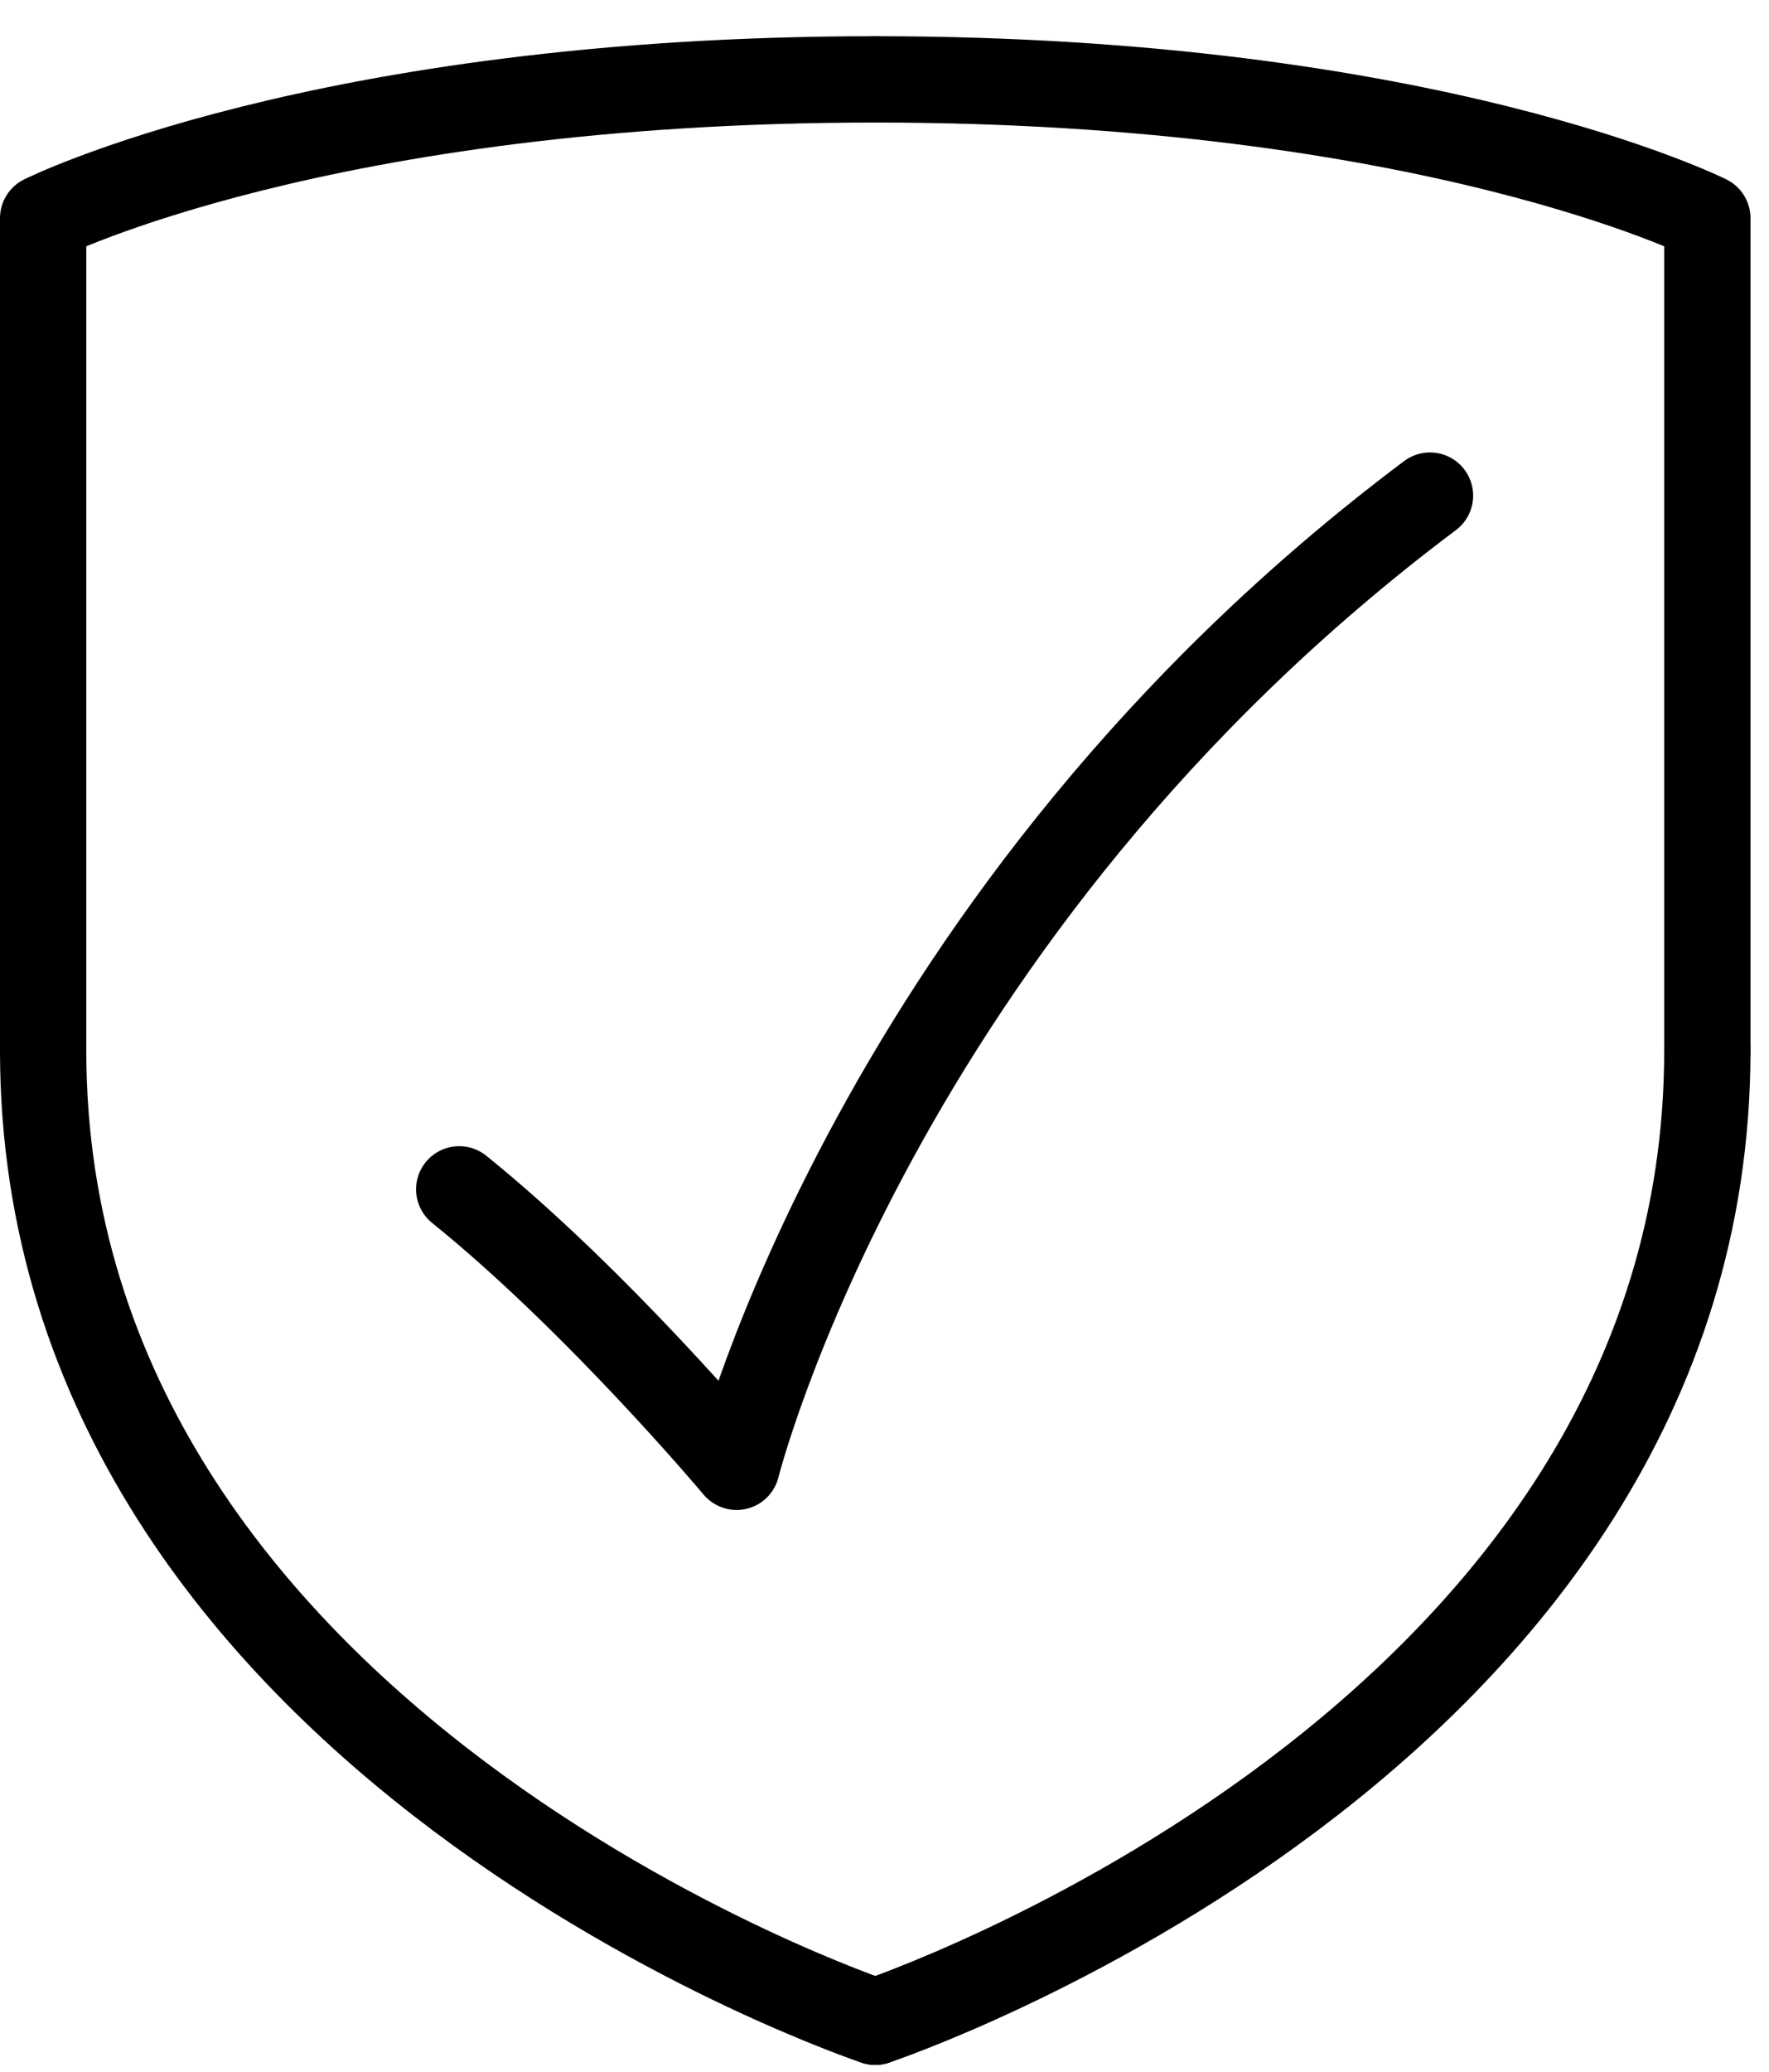
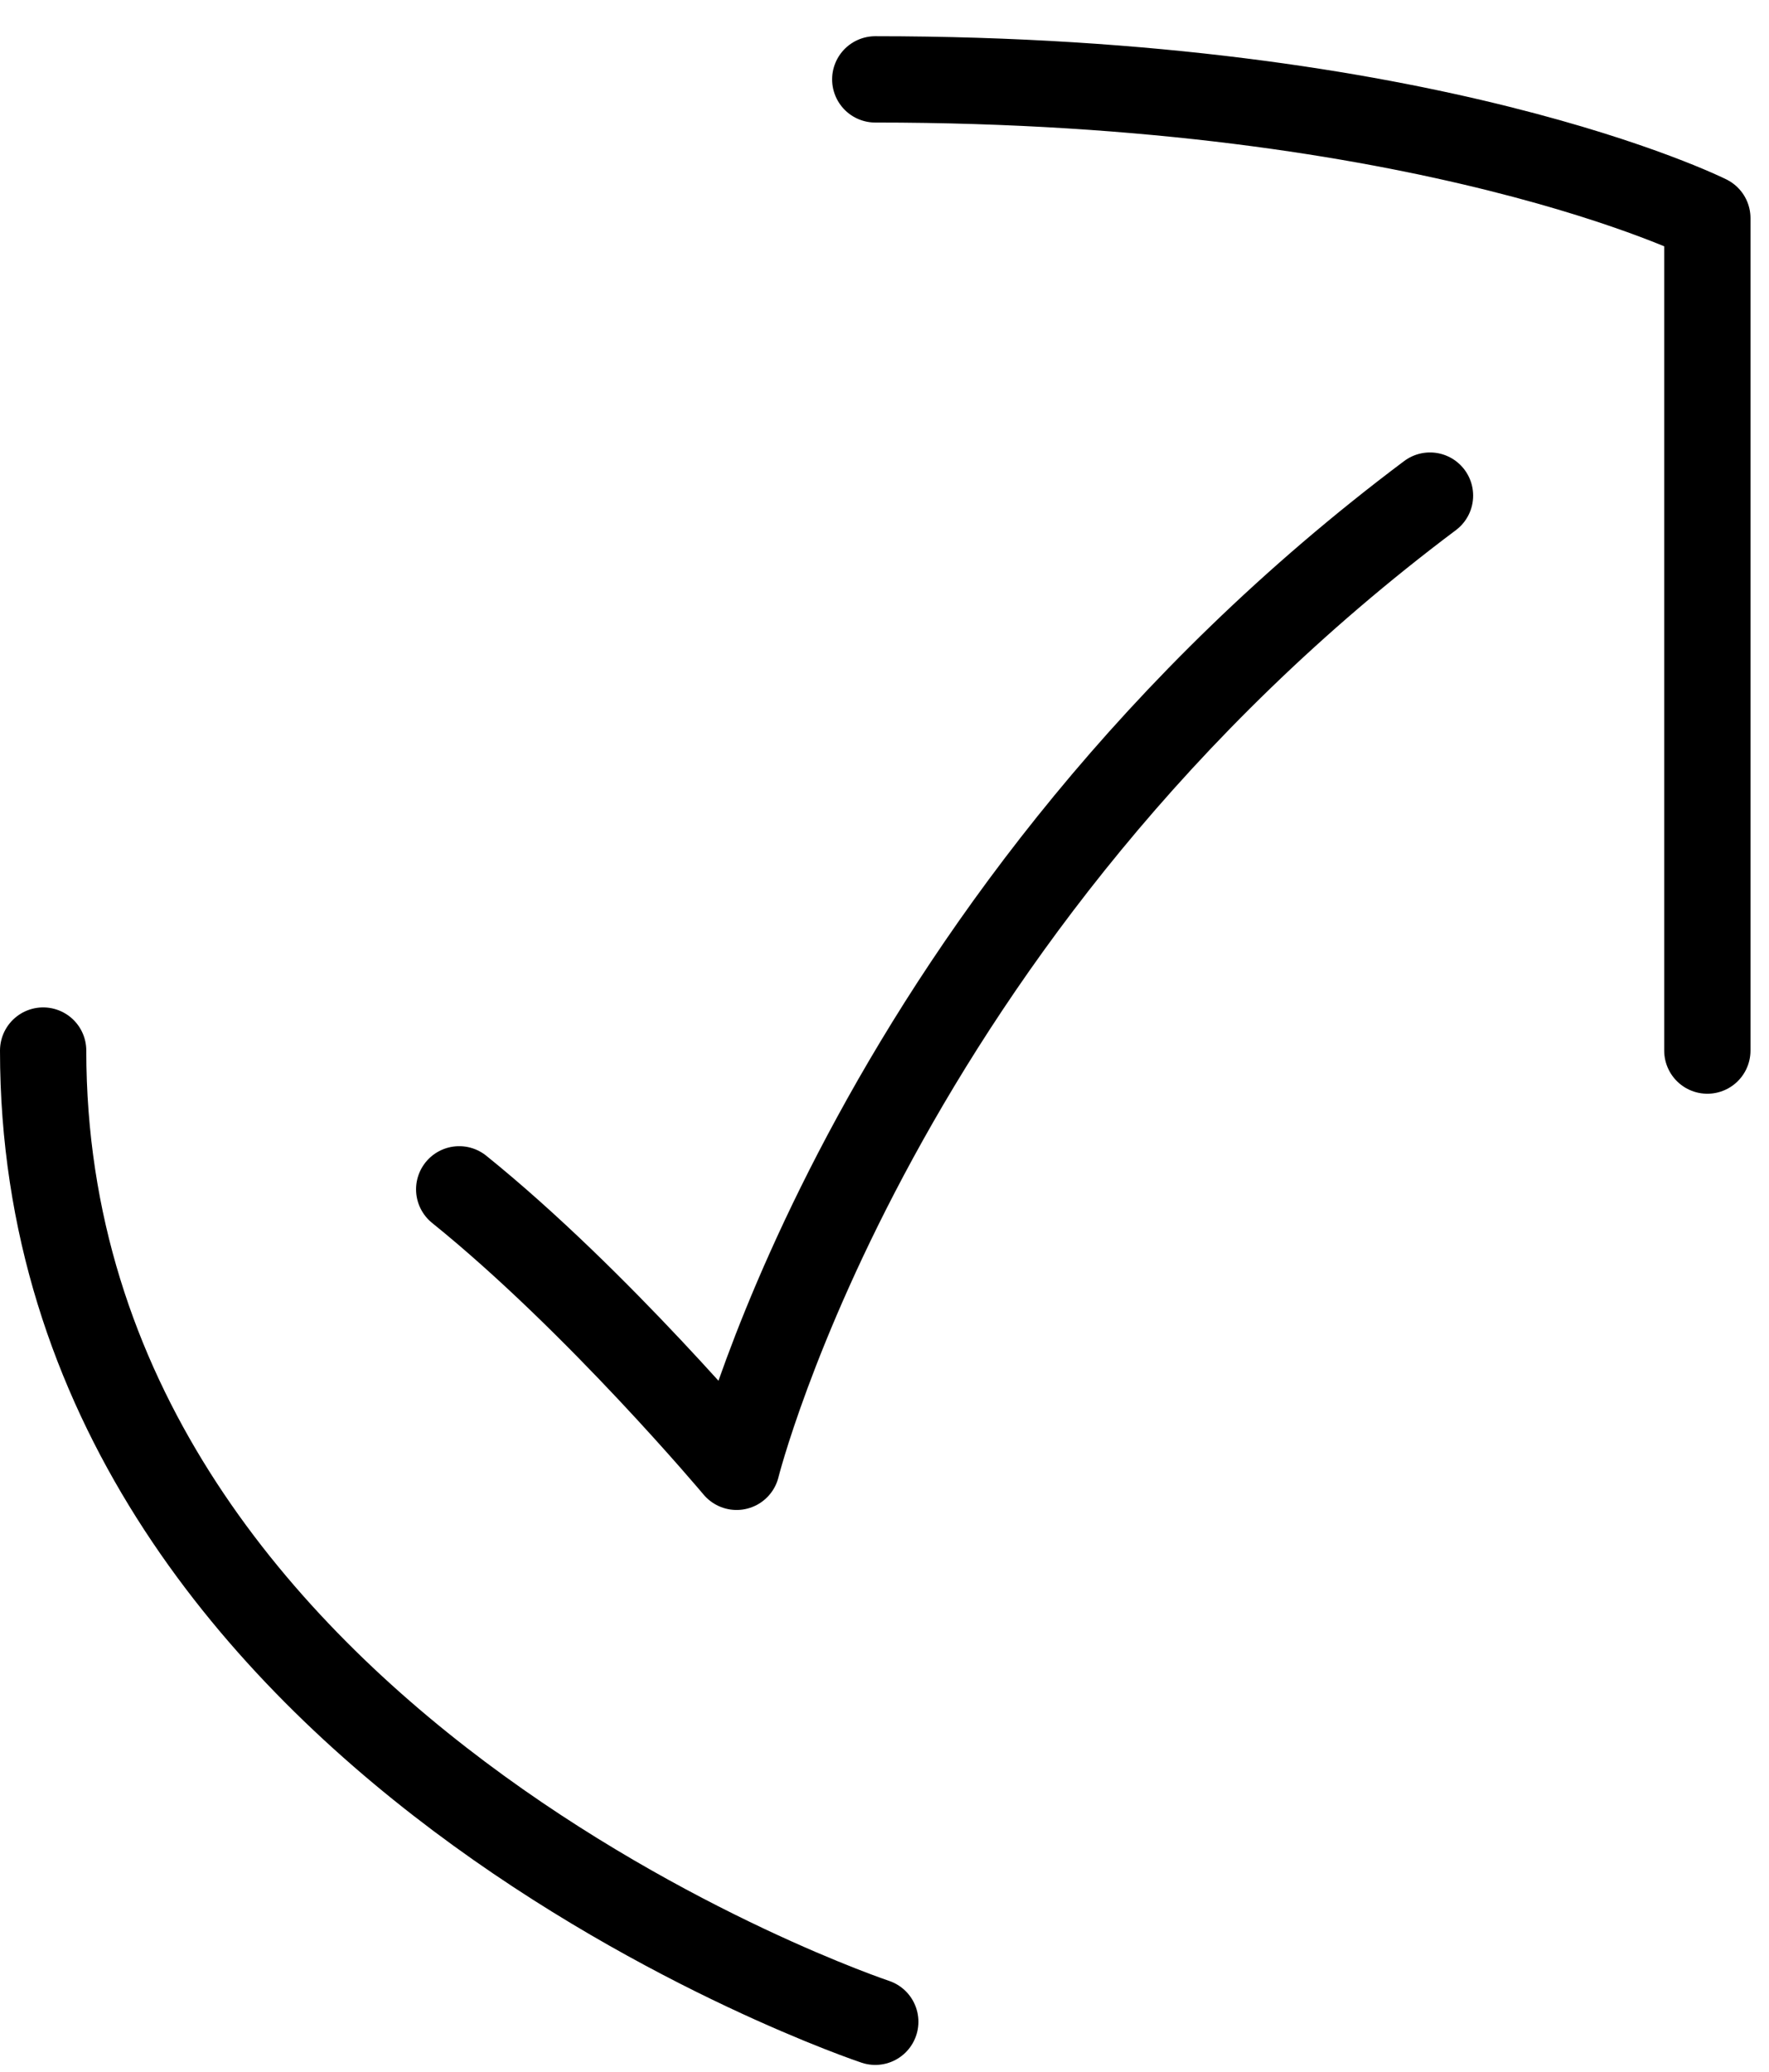
<svg xmlns="http://www.w3.org/2000/svg" width="41" height="48" viewBox="0 0 41 48" fill="none">
-   <path d="M20.286 46.839C20.286 46.839 39.571 40.411 39.571 24.339" stroke="black" stroke-width="2" stroke-linecap="round" stroke-linejoin="round" />
  <path d="M39.571 24.339V5.054C39.571 5.054 33.143 1.839 20.286 1.839" stroke="black" stroke-width="2" stroke-linecap="round" stroke-linejoin="round" />
  <path d="M20.286 46.839C20.286 46.839 1 40.411 1 24.339" stroke="black" stroke-width="2" stroke-linecap="round" stroke-linejoin="round" />
-   <path d="M1 24.339V5.054C1 5.054 7.429 1.839 20.286 1.839" stroke="black" stroke-width="2" stroke-linecap="round" stroke-linejoin="round" />
  <path d="M33.143 11.482C20.286 21.125 17.072 33.982 17.072 33.982C17.072 33.982 13.857 30.146 10.643 27.554" stroke="black" stroke-width="2" stroke-linecap="round" stroke-linejoin="round" />
</svg>